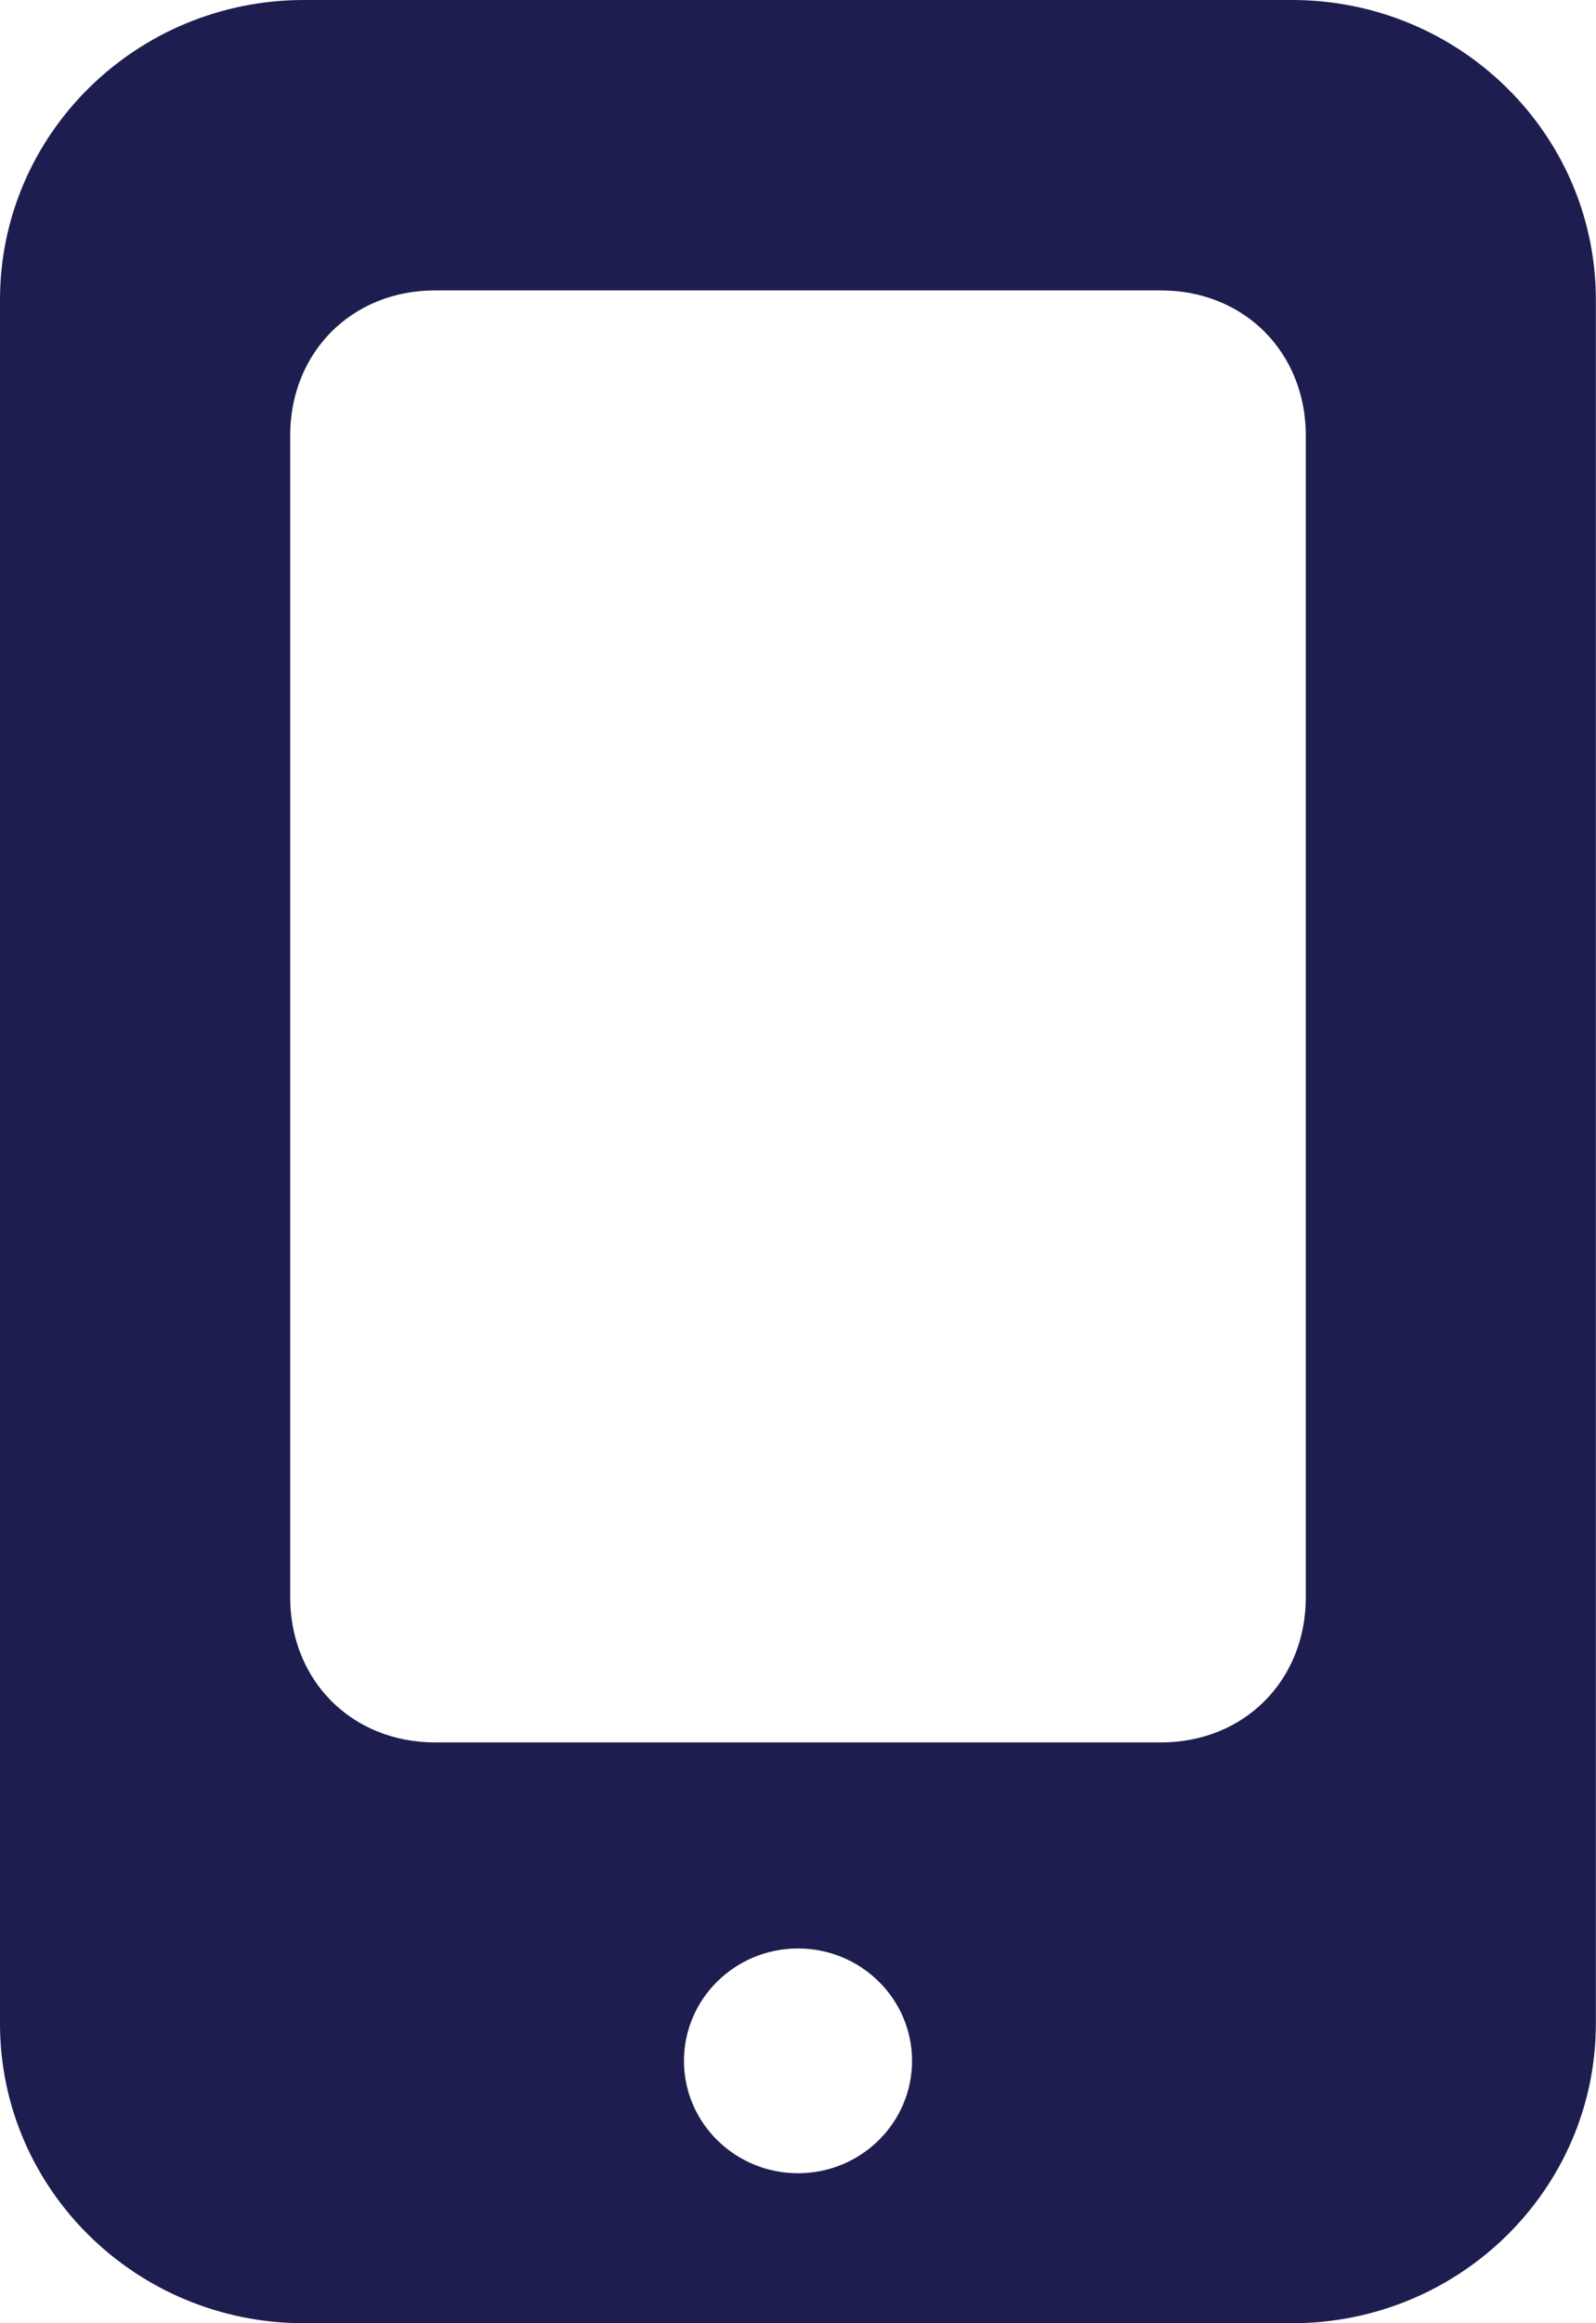
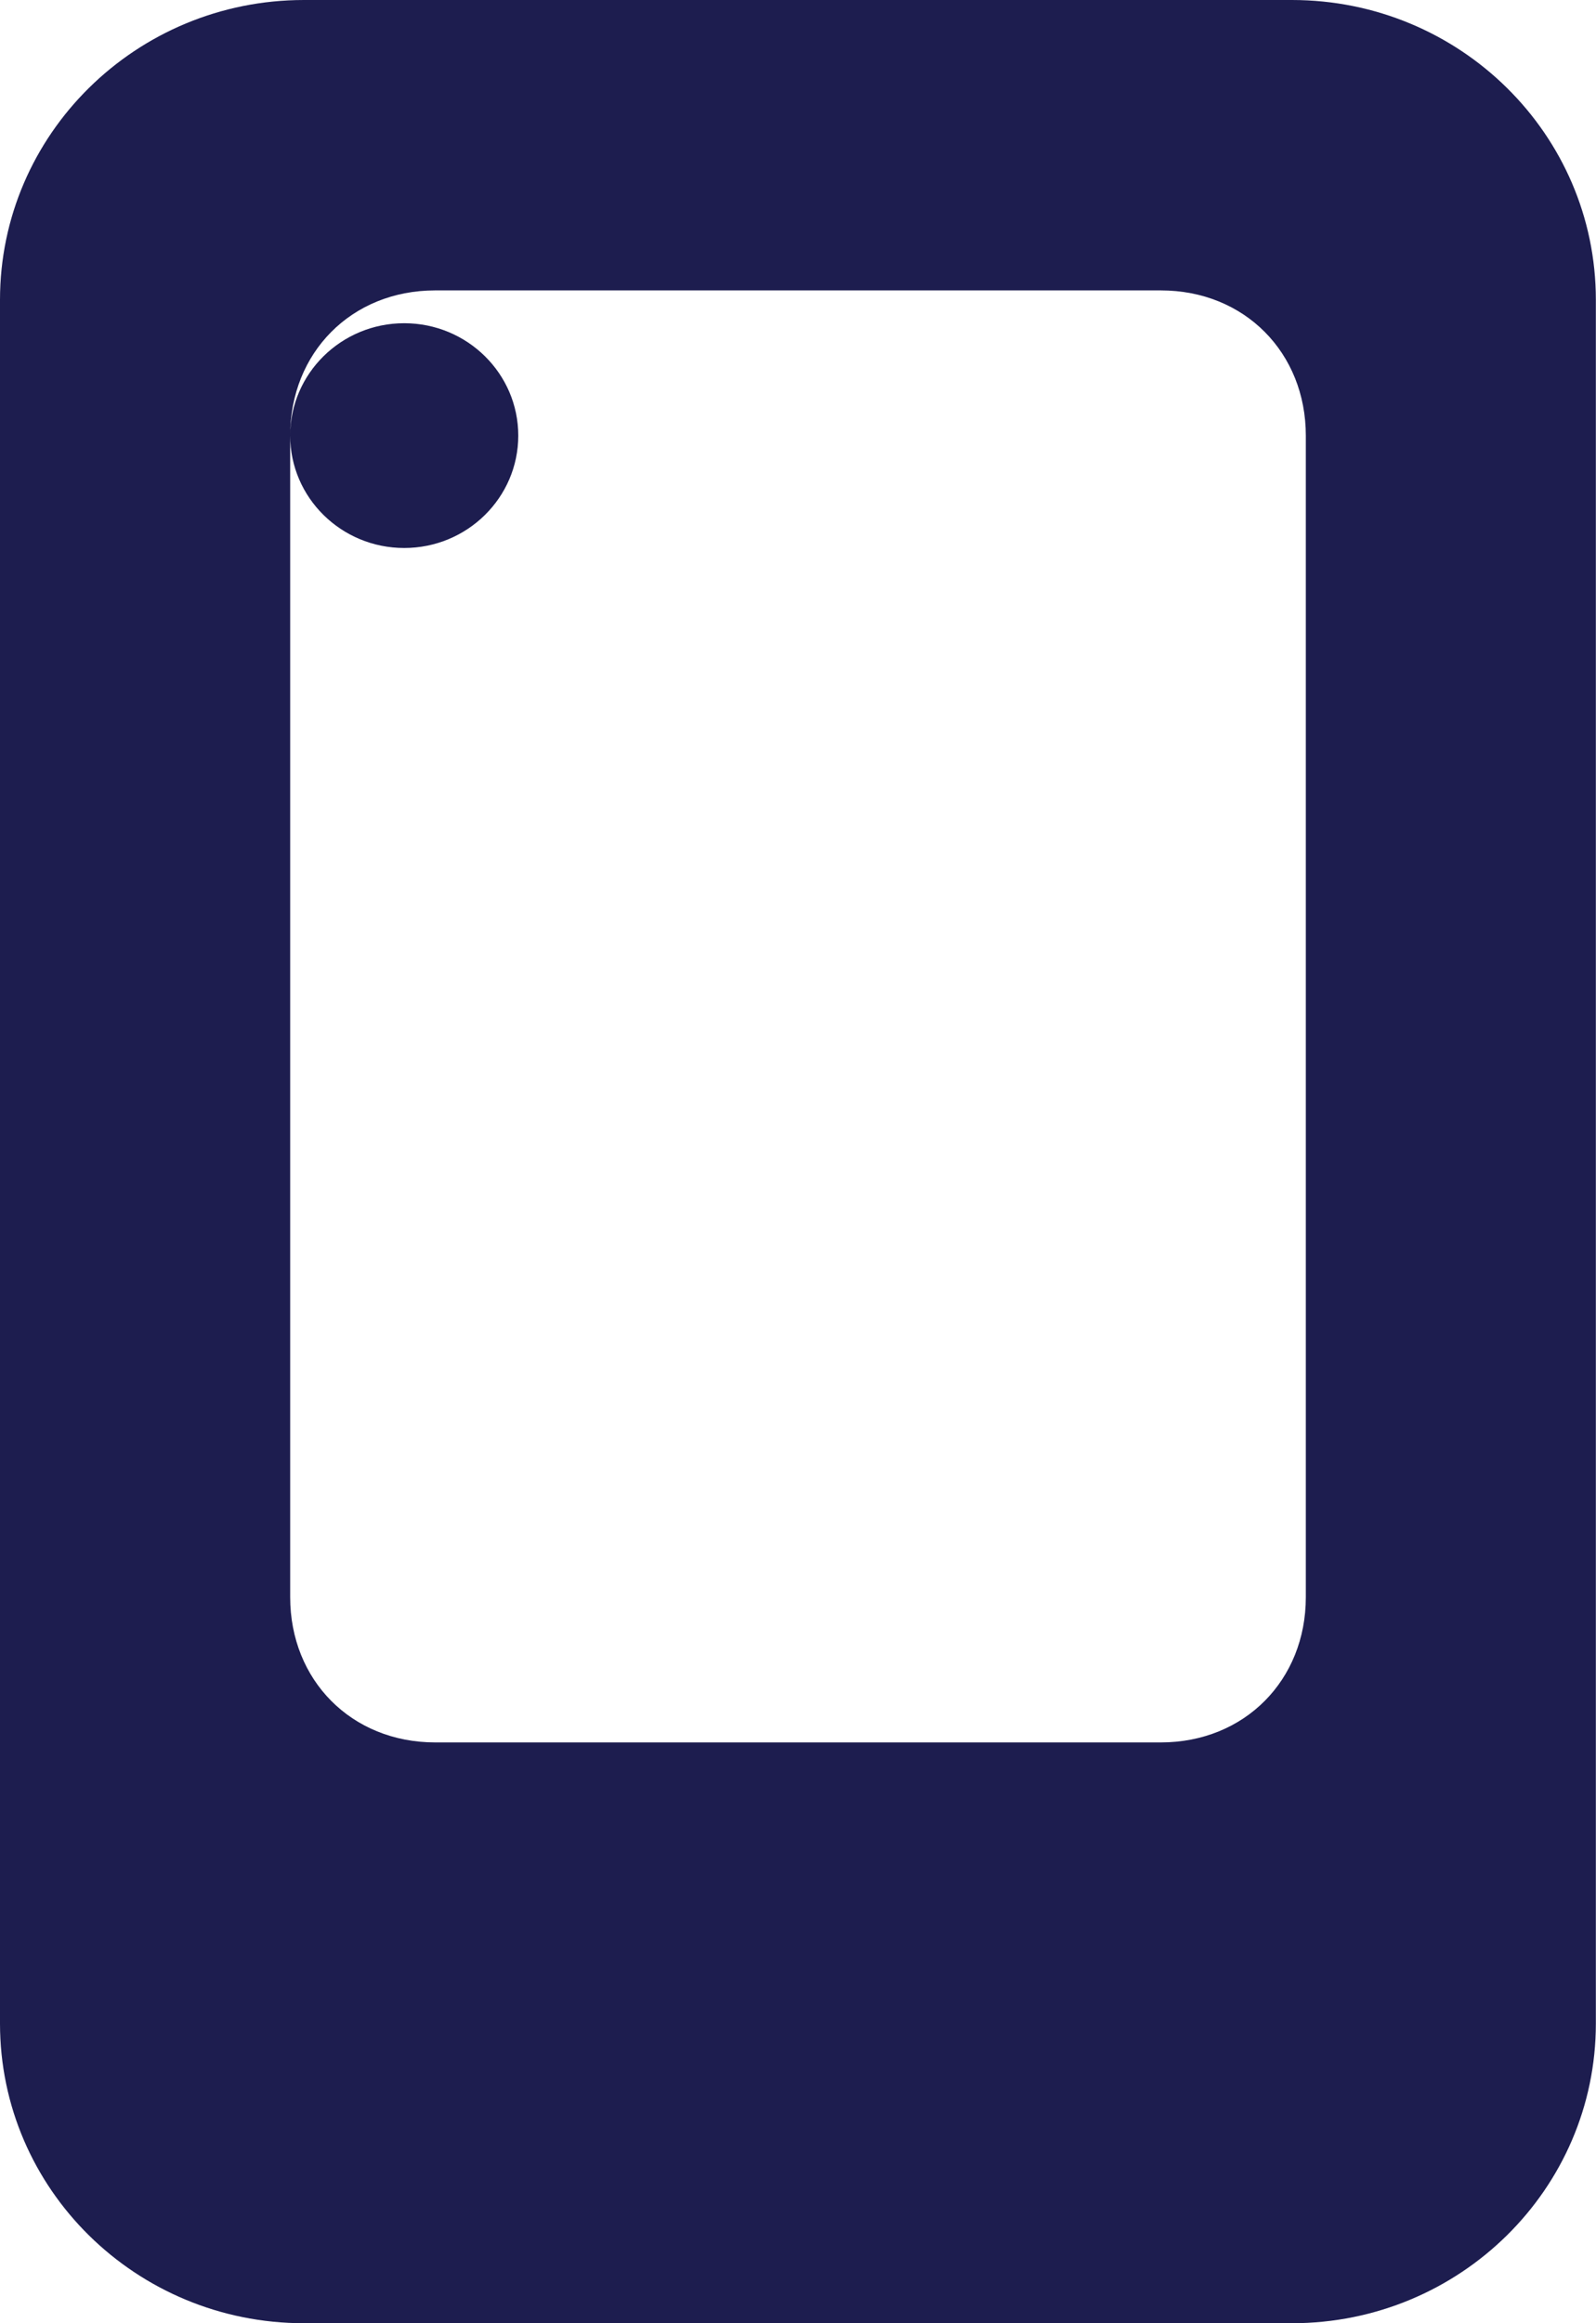
<svg xmlns="http://www.w3.org/2000/svg" height="16" viewBox="0 0 11 16" width="11">
-   <path d="m2.095-0h6.809c1.157 0 2.095.924 2.095 2.065v11.871c0 1.14-.938 2.064-2.095 2.064h-6.809c-1.157 0-2.095-.924-2.095-2.064v-11.871c0-1.14.938-2.065 2.095-2.065zm-.095 3v8c0 .57.421 1.0 1.0 1h5c.579 0 1-.43 1-1v-8c0-.57-.421-1-1-1h-5c-.579 0-1.0.43-1 1zm2.714 11.193c0 .427.352.774.786.774.434 0 .786-.347.786-.774 0-.427-.352-.774-.786-.774-.434 0-.786.347-.786.774z" fill="#1d1d4f" />
+   <path d="m2.095-0h6.809c1.157 0 2.095.924 2.095 2.065v11.871c0 1.14-.938 2.064-2.095 2.064h-6.809c-1.157 0-2.095-.924-2.095-2.064v-11.871c0-1.14.938-2.065 2.095-2.065zm-.095 3v8c0 .57.421 1.0 1.0 1h5c.579 0 1-.43 1-1v-8c0-.57-.421-1-1-1h-5c-.579 0-1.0.43-1 1zc0 .427.352.774.786.774.434 0 .786-.347.786-.774 0-.427-.352-.774-.786-.774-.434 0-.786.347-.786.774z" fill="#1d1d4f" />
</svg>